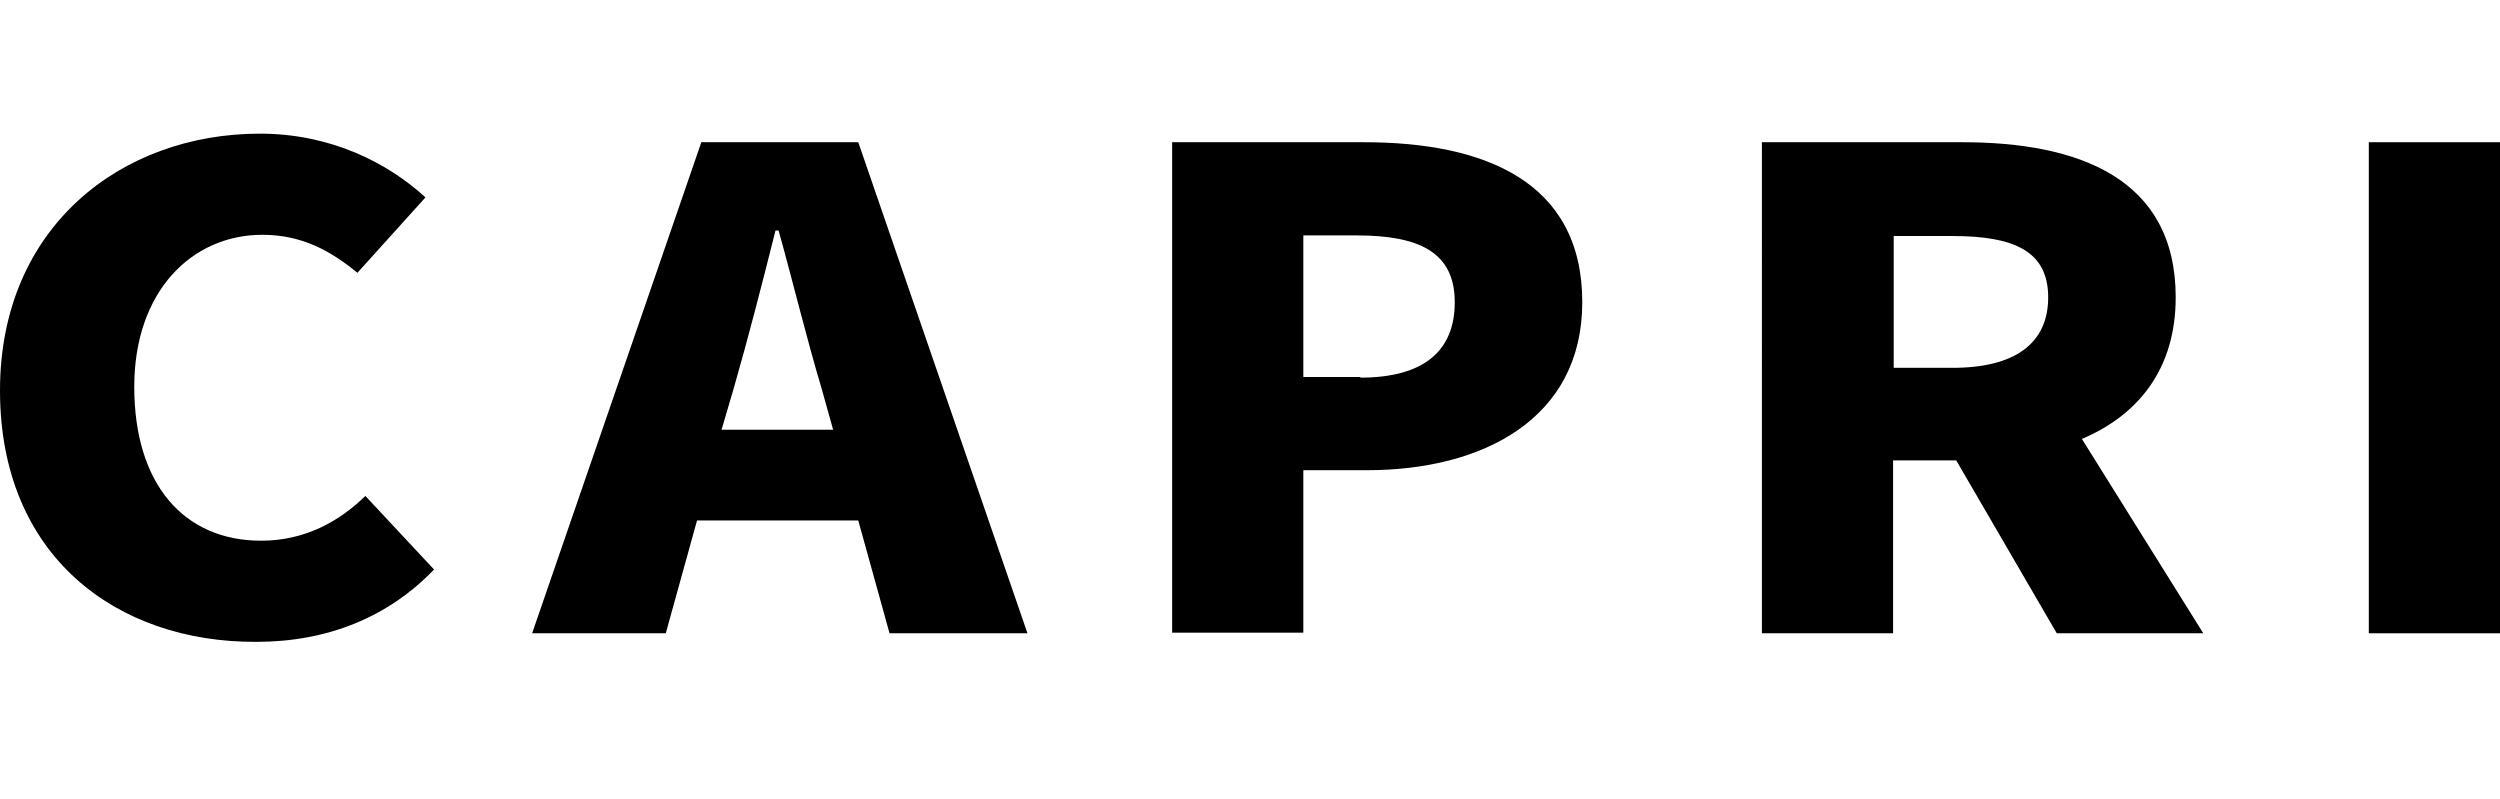
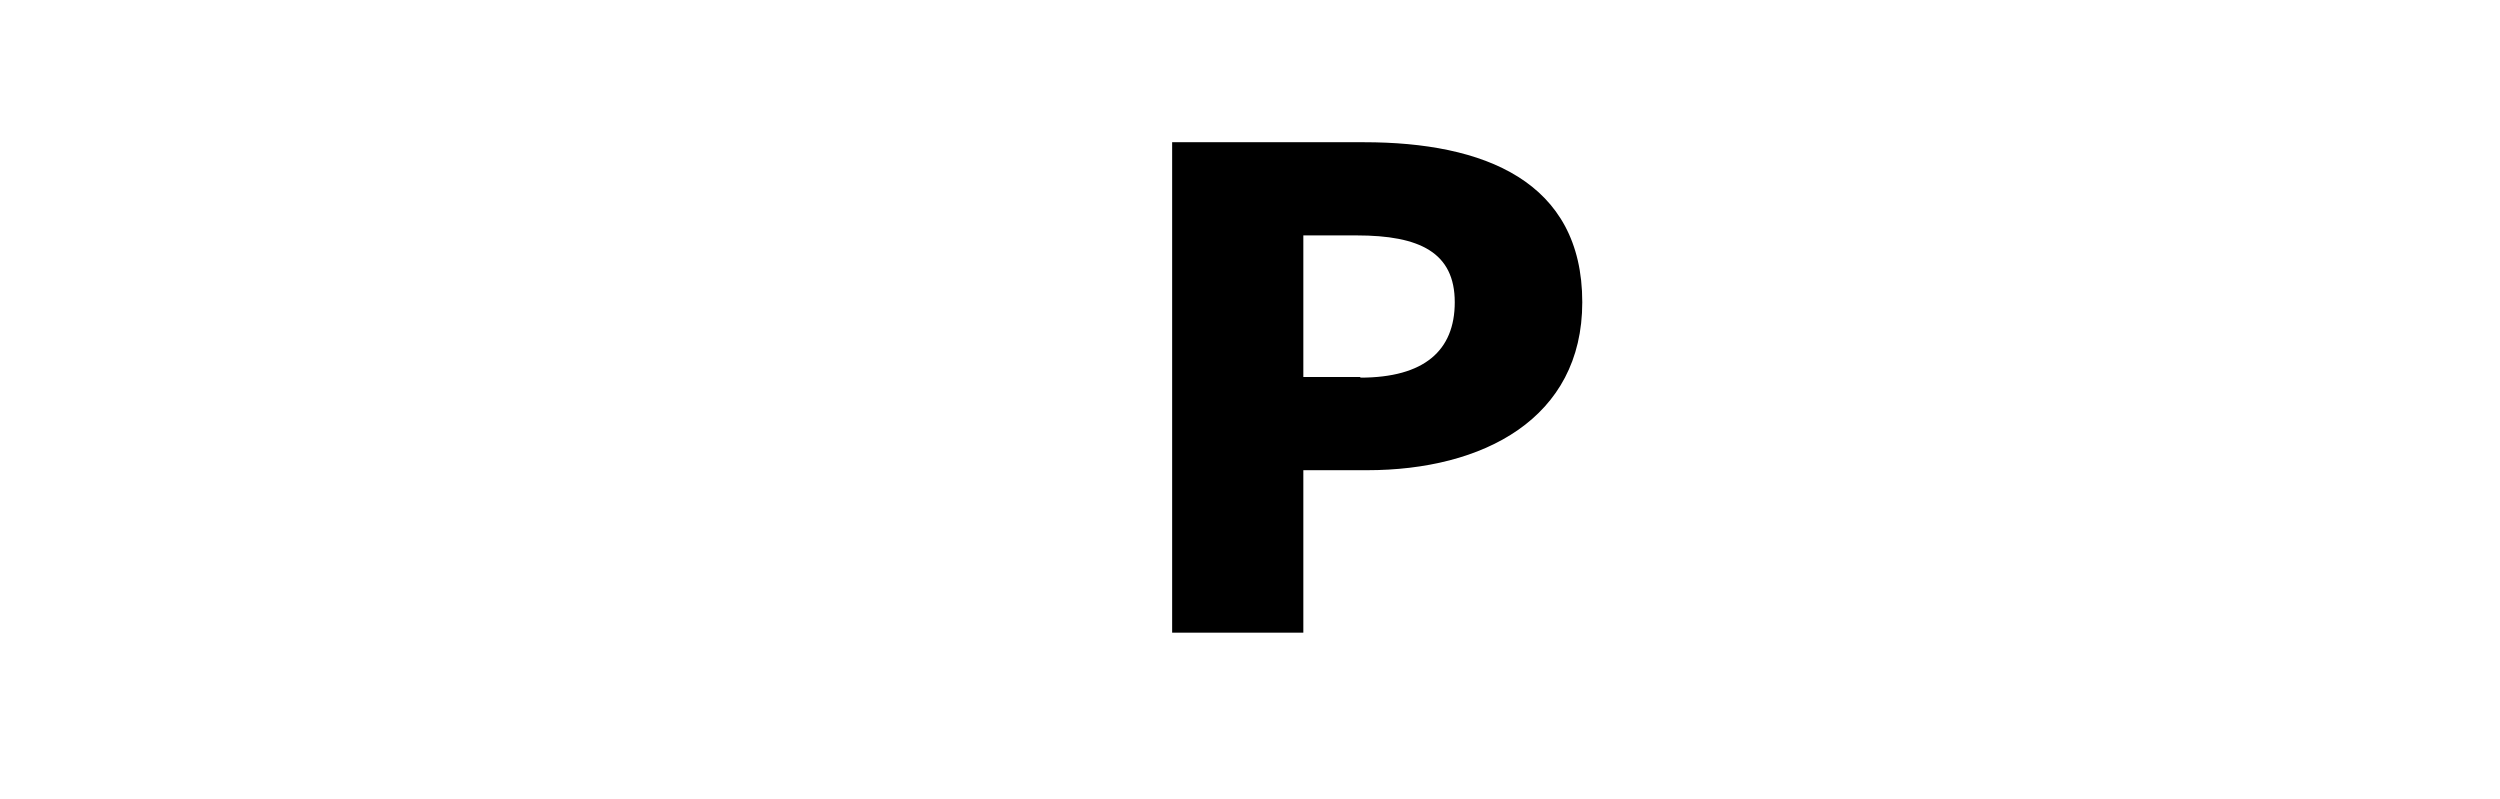
<svg xmlns="http://www.w3.org/2000/svg" version="1.1" id="logo" x="0px" y="0px" viewBox="0 0 407.8 130.4" style="enable-background:new 0 0 407.8 130.4;" xml:space="preserve">
  <g id="capri">
-     <path d="M0,63.7c0-26.7,19.8-41.9,42.4-41.9c11.6,0,20.9,4.8,27,10.4L58.3,44.5c-4.5-3.7-9.2-6.2-15.5-6.2   c-11.5,0-20.9,9.2-20.9,24.8c0,15.9,8.1,25.1,20.7,25.1c7.2,0,12.8-3.2,17-7.3l11.2,12c-7.5,7.8-17.4,11.8-29,11.8   C19.1,104.8,0,90.8,0,63.7z" />
-     <path d="M114.4,23.2h25.6l27.6,80.1h-22.5l-5.1-18.4h-26.3l-5.1,18.4H86.8L114.4,23.2z M117.7,70.1h18.2l-1.9-6.8   c-2.4-8-4.7-17.5-7-25.7h-0.5c-2.1,8.4-4.5,17.7-6.8,25.7L117.7,70.1z" />
    <path d="M191.2,23.2h31.3c19.5,0,35.6,6.3,35.6,26.1c0,19-16.2,27.4-35.1,27.4h-10.4v26.5h-21.4V23.2z M221.9,61.6   c10.4,0,15.4-4.4,15.4-12.3c0-8.1-5.7-10.9-16-10.9h-8.7v23.1H221.9z" />
-     <path d="M287.5,23.2h32.6c19,0,34.8,5.9,34.8,25.3c0,11.7-6.1,19.2-15.3,23.1l19.8,31.7h-23.9l-16.4-28.2h-10.3v28.2h-21.4V23.2z    M318.5,60c10.2,0,15.6-4,15.6-11.5c0-7.5-5.5-10-15.6-10h-9.6V60H318.5z" />
-     <path d="M386.4,23.2h21.4v80.1h-21.4V23.2z" />
  </g>
</svg>